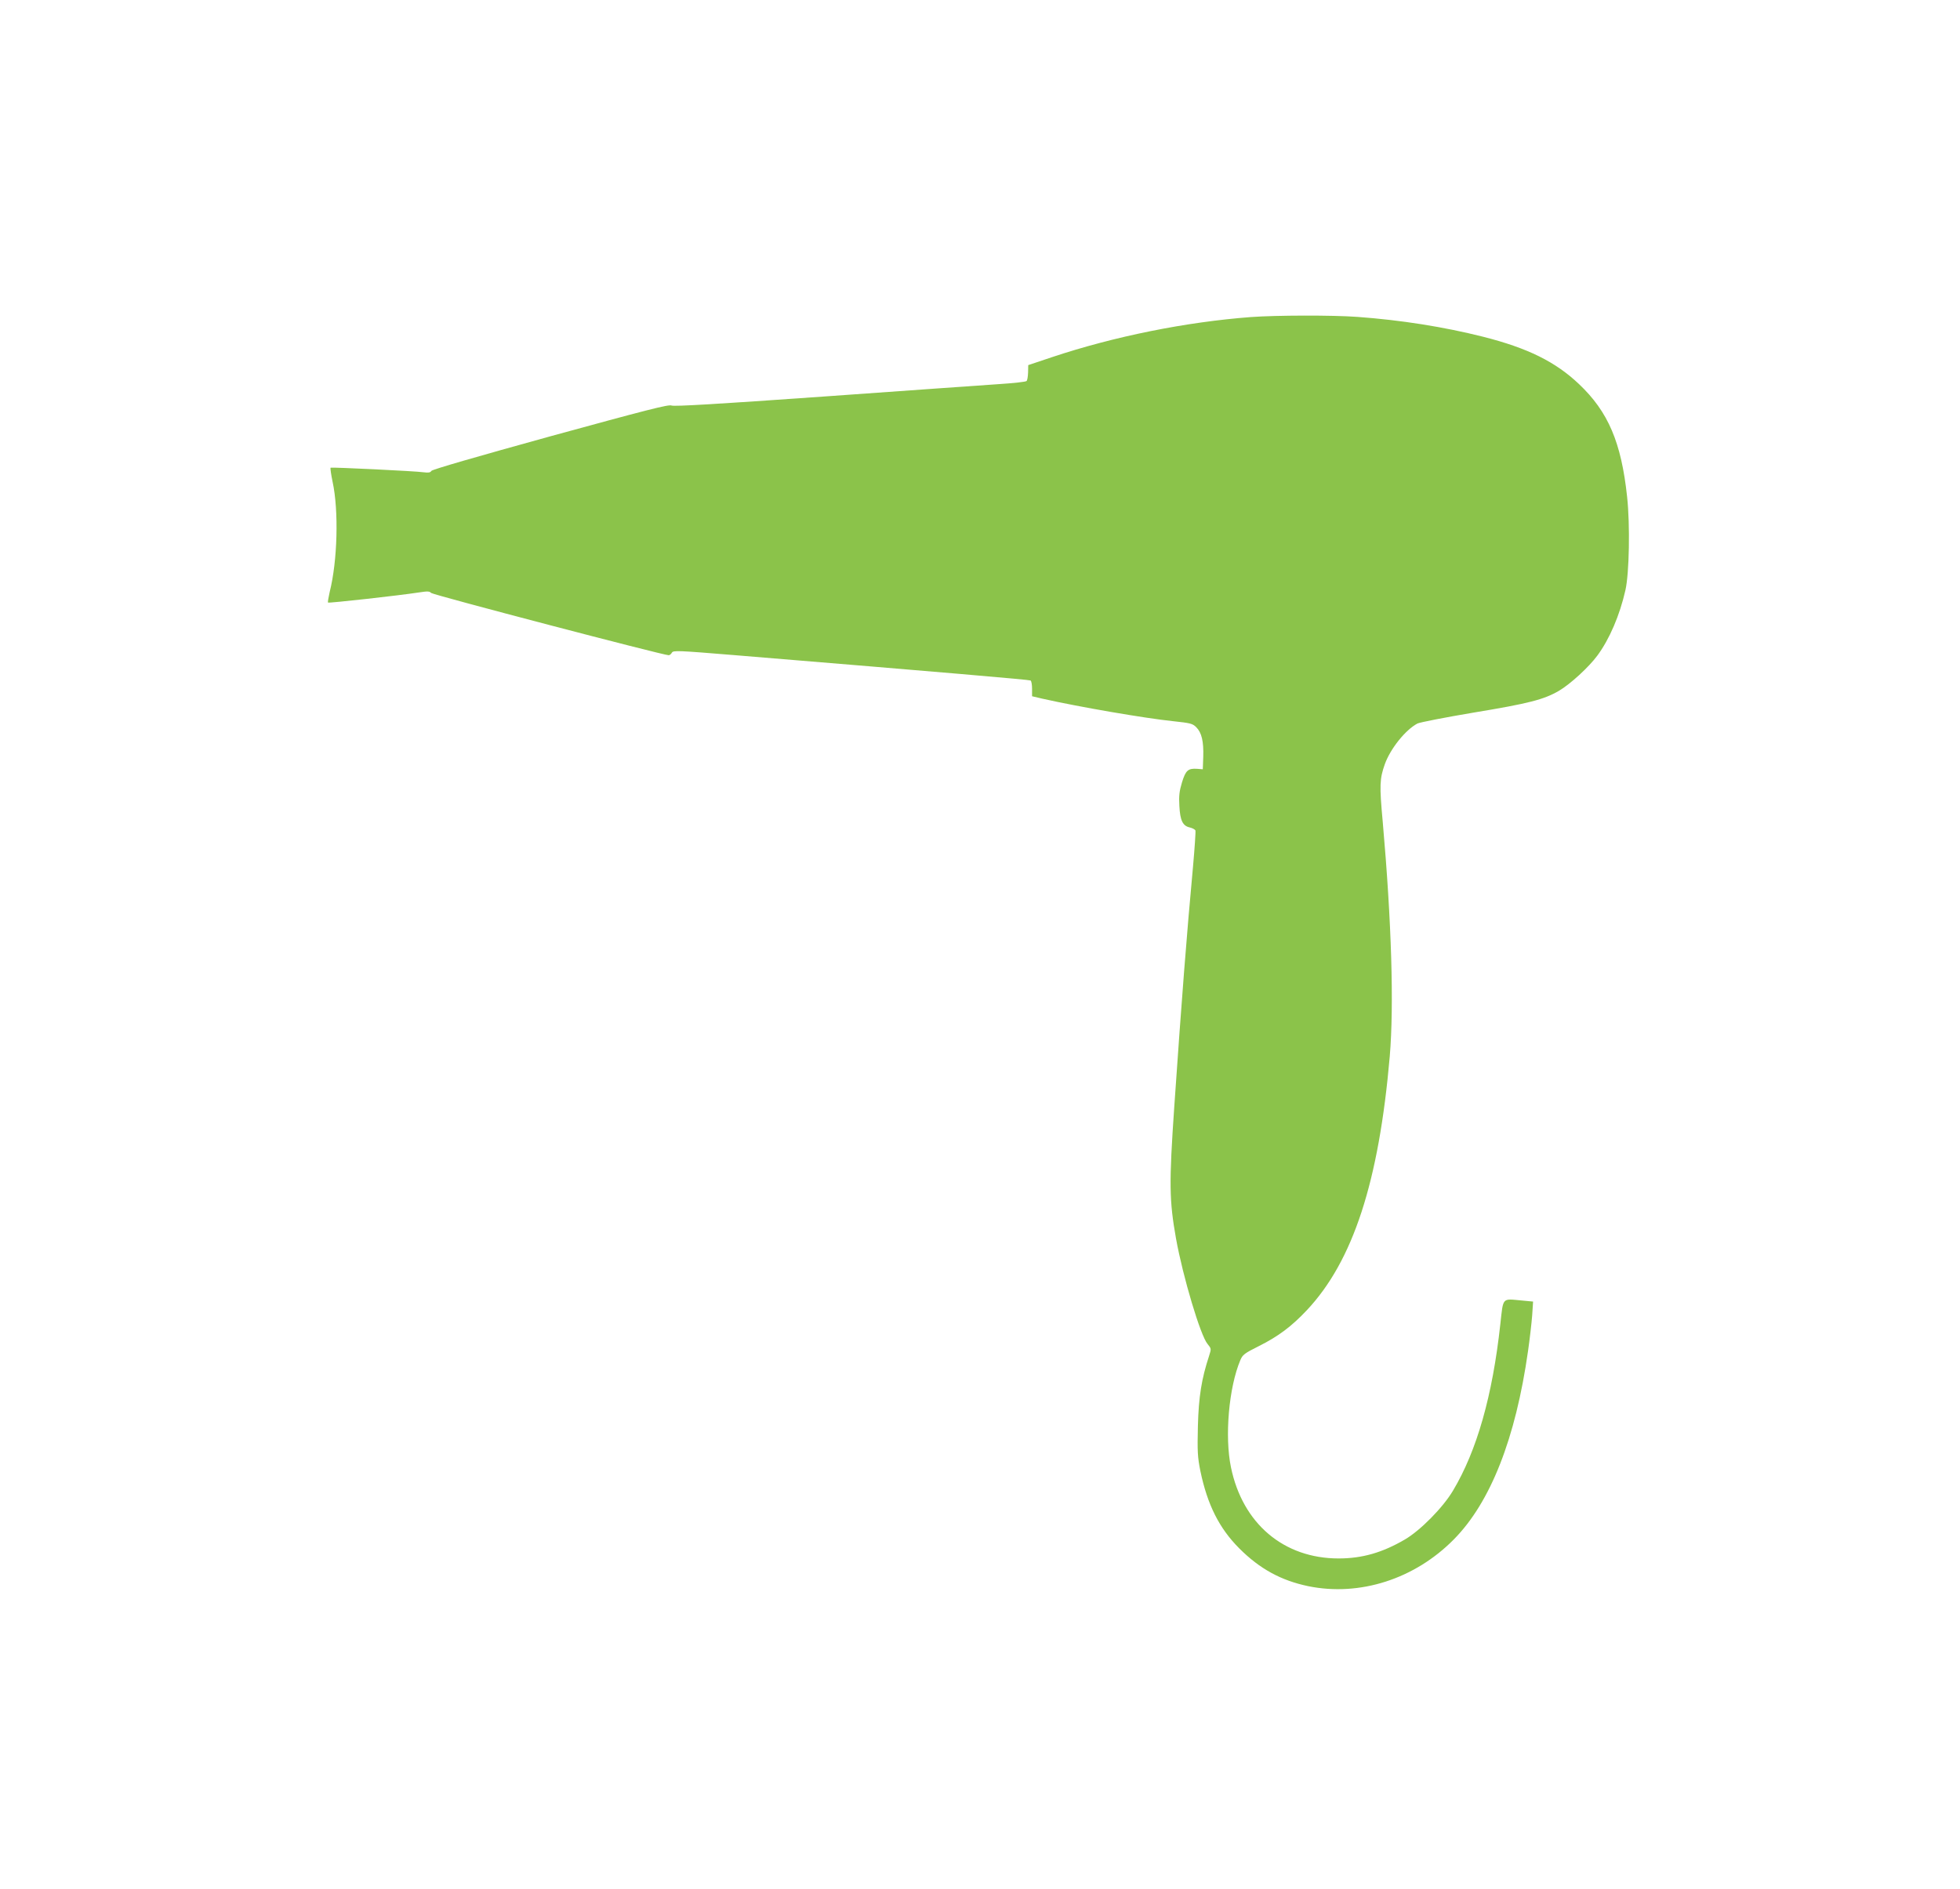
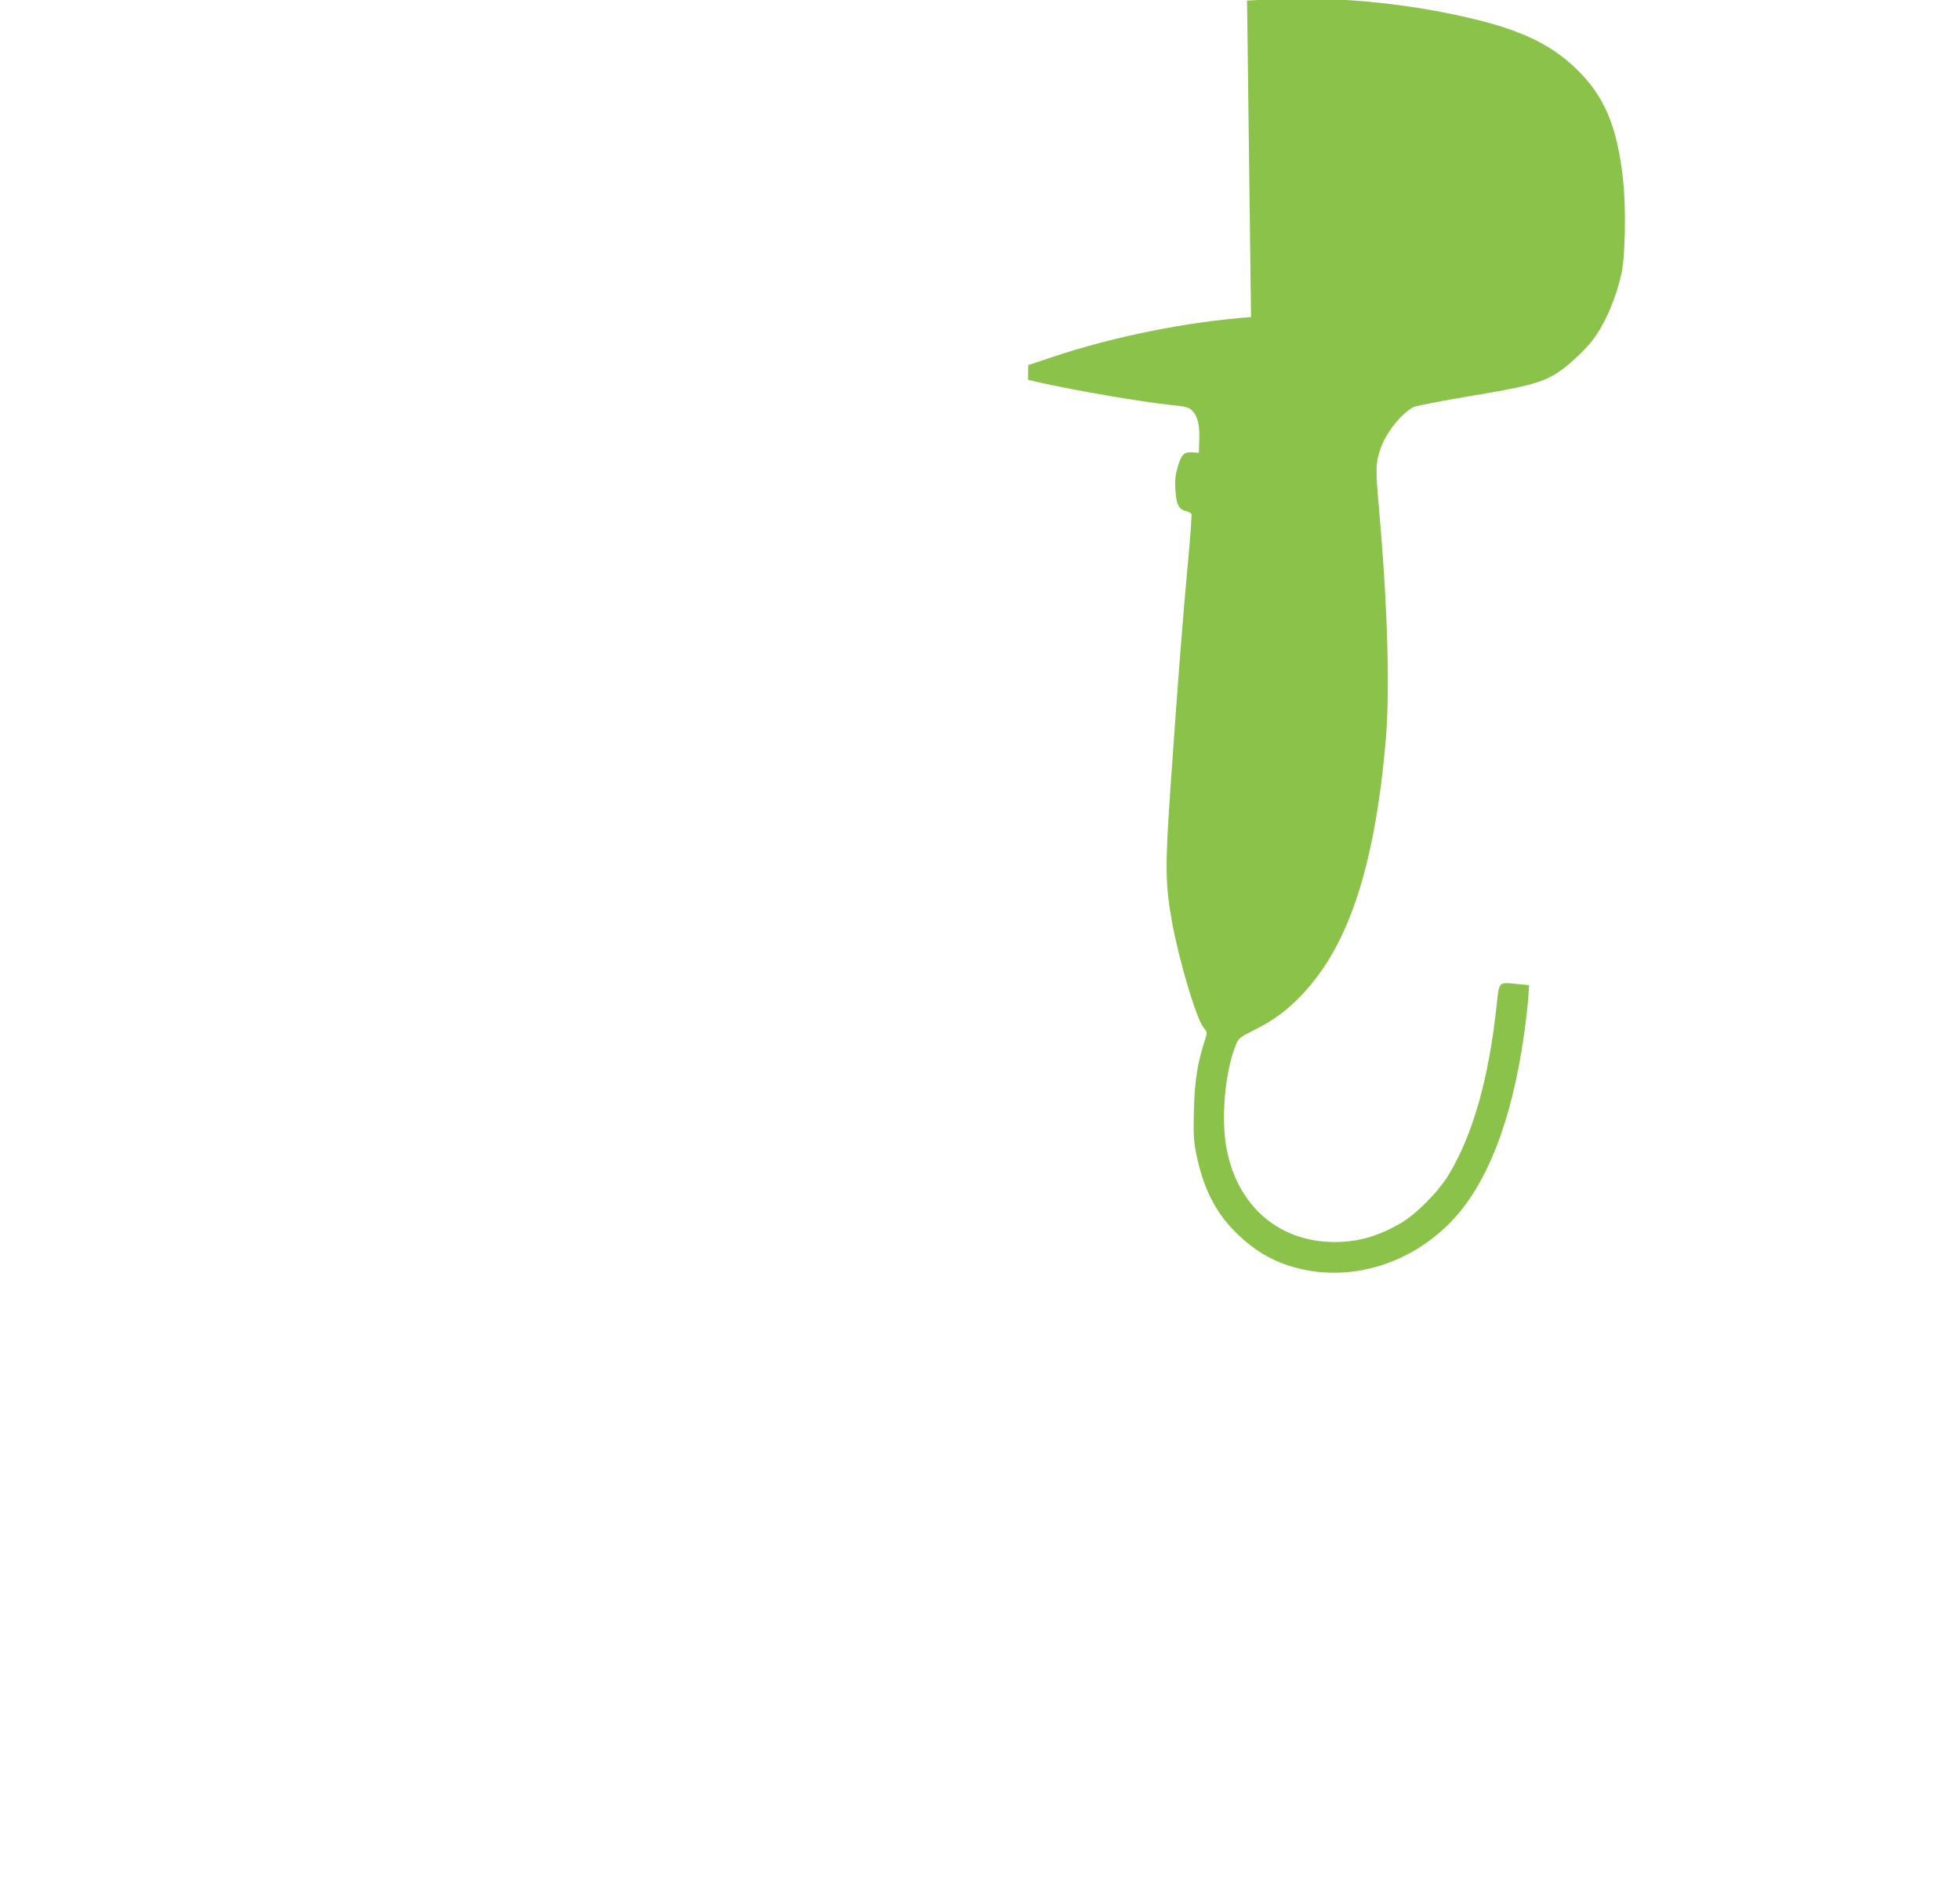
<svg xmlns="http://www.w3.org/2000/svg" version="1.0" width="1280pt" height="1234pt" viewBox="0 0 1280 1234" preserveAspectRatio="xMidYMid meet">
  <g transform="translate(0,1234) scale(0.1,-0.1)" fill="#8bc34a" stroke="none">
-     <path d="M8170 10269 c-424 -32 -892 -126 -1300 -262 l-155 -52 -1 -48 c-1 -27 -5 -52 -10 -56 -5 -5 -85 -14 -179 -20 -93 -6 -608 -43 -1143 -81 -705 -50 -980 -66 -996 -59 -18 9 -168 -30 -792 -201 -481 -133 -772 -217 -777 -226 -6 -11 -19 -13 -50 -9 -54 8 -600 34 -608 30 -3 -2 3 -44 13 -92 41 -189 32 -519 -19 -720 -8 -35 -13 -66 -11 -69 5 -5 464 46 593 66 57 9 71 8 80 -3 9 -12 1516 -407 1552 -407 7 0 16 8 21 17 9 15 38 14 403 -16 1384 -114 1931 -161 1939 -166 6 -3 10 -28 10 -55 l0 -48 68 -16 c240 -54 670 -128 854 -147 111 -12 126 -15 150 -39 36 -36 49 -93 46 -193 l-3 -82 -37 3 c-59 4 -75 -10 -99 -89 -17 -56 -21 -88 -17 -154 5 -95 22 -130 68 -140 17 -4 34 -13 37 -20 2 -8 -5 -114 -16 -237 -41 -443 -73 -853 -122 -1563 -35 -508 -33 -617 11 -865 45 -250 160 -635 206 -689 25 -31 25 -31 10 -78 -49 -149 -68 -266 -73 -458 -4 -167 -2 -203 16 -293 46 -221 123 -375 255 -507 133 -133 272 -209 449 -246 336 -69 696 46 952 306 239 242 403 659 484 1230 11 77 23 181 27 232 l6 91 -74 7 c-131 12 -120 24 -140 -155 -51 -467 -153 -826 -309 -1087 -65 -110 -213 -260 -314 -319 -147 -86 -279 -124 -433 -124 -358 0 -627 227 -703 595 -42 202 -14 522 61 700 15 36 27 45 121 92 128 64 214 129 313 234 302 321 471 839 542 1659 28 334 12 875 -46 1533 -22 238 -20 280 14 376 37 102 135 224 213 265 17 8 181 40 365 71 363 60 459 85 558 142 75 44 196 155 252 231 79 107 146 263 183 427 25 109 31 426 11 610 -38 355 -123 555 -314 736 -154 146 -334 235 -625 309 -258 65 -536 109 -822 130 -163 12 -529 11 -695 -1z" />
+     <path d="M8170 10269 c-424 -32 -892 -126 -1300 -262 l-155 -52 -1 -48 l0 -48 68 -16 c240 -54 670 -128 854 -147 111 -12 126 -15 150 -39 36 -36 49 -93 46 -193 l-3 -82 -37 3 c-59 4 -75 -10 -99 -89 -17 -56 -21 -88 -17 -154 5 -95 22 -130 68 -140 17 -4 34 -13 37 -20 2 -8 -5 -114 -16 -237 -41 -443 -73 -853 -122 -1563 -35 -508 -33 -617 11 -865 45 -250 160 -635 206 -689 25 -31 25 -31 10 -78 -49 -149 -68 -266 -73 -458 -4 -167 -2 -203 16 -293 46 -221 123 -375 255 -507 133 -133 272 -209 449 -246 336 -69 696 46 952 306 239 242 403 659 484 1230 11 77 23 181 27 232 l6 91 -74 7 c-131 12 -120 24 -140 -155 -51 -467 -153 -826 -309 -1087 -65 -110 -213 -260 -314 -319 -147 -86 -279 -124 -433 -124 -358 0 -627 227 -703 595 -42 202 -14 522 61 700 15 36 27 45 121 92 128 64 214 129 313 234 302 321 471 839 542 1659 28 334 12 875 -46 1533 -22 238 -20 280 14 376 37 102 135 224 213 265 17 8 181 40 365 71 363 60 459 85 558 142 75 44 196 155 252 231 79 107 146 263 183 427 25 109 31 426 11 610 -38 355 -123 555 -314 736 -154 146 -334 235 -625 309 -258 65 -536 109 -822 130 -163 12 -529 11 -695 -1z" />
  </g>
</svg>